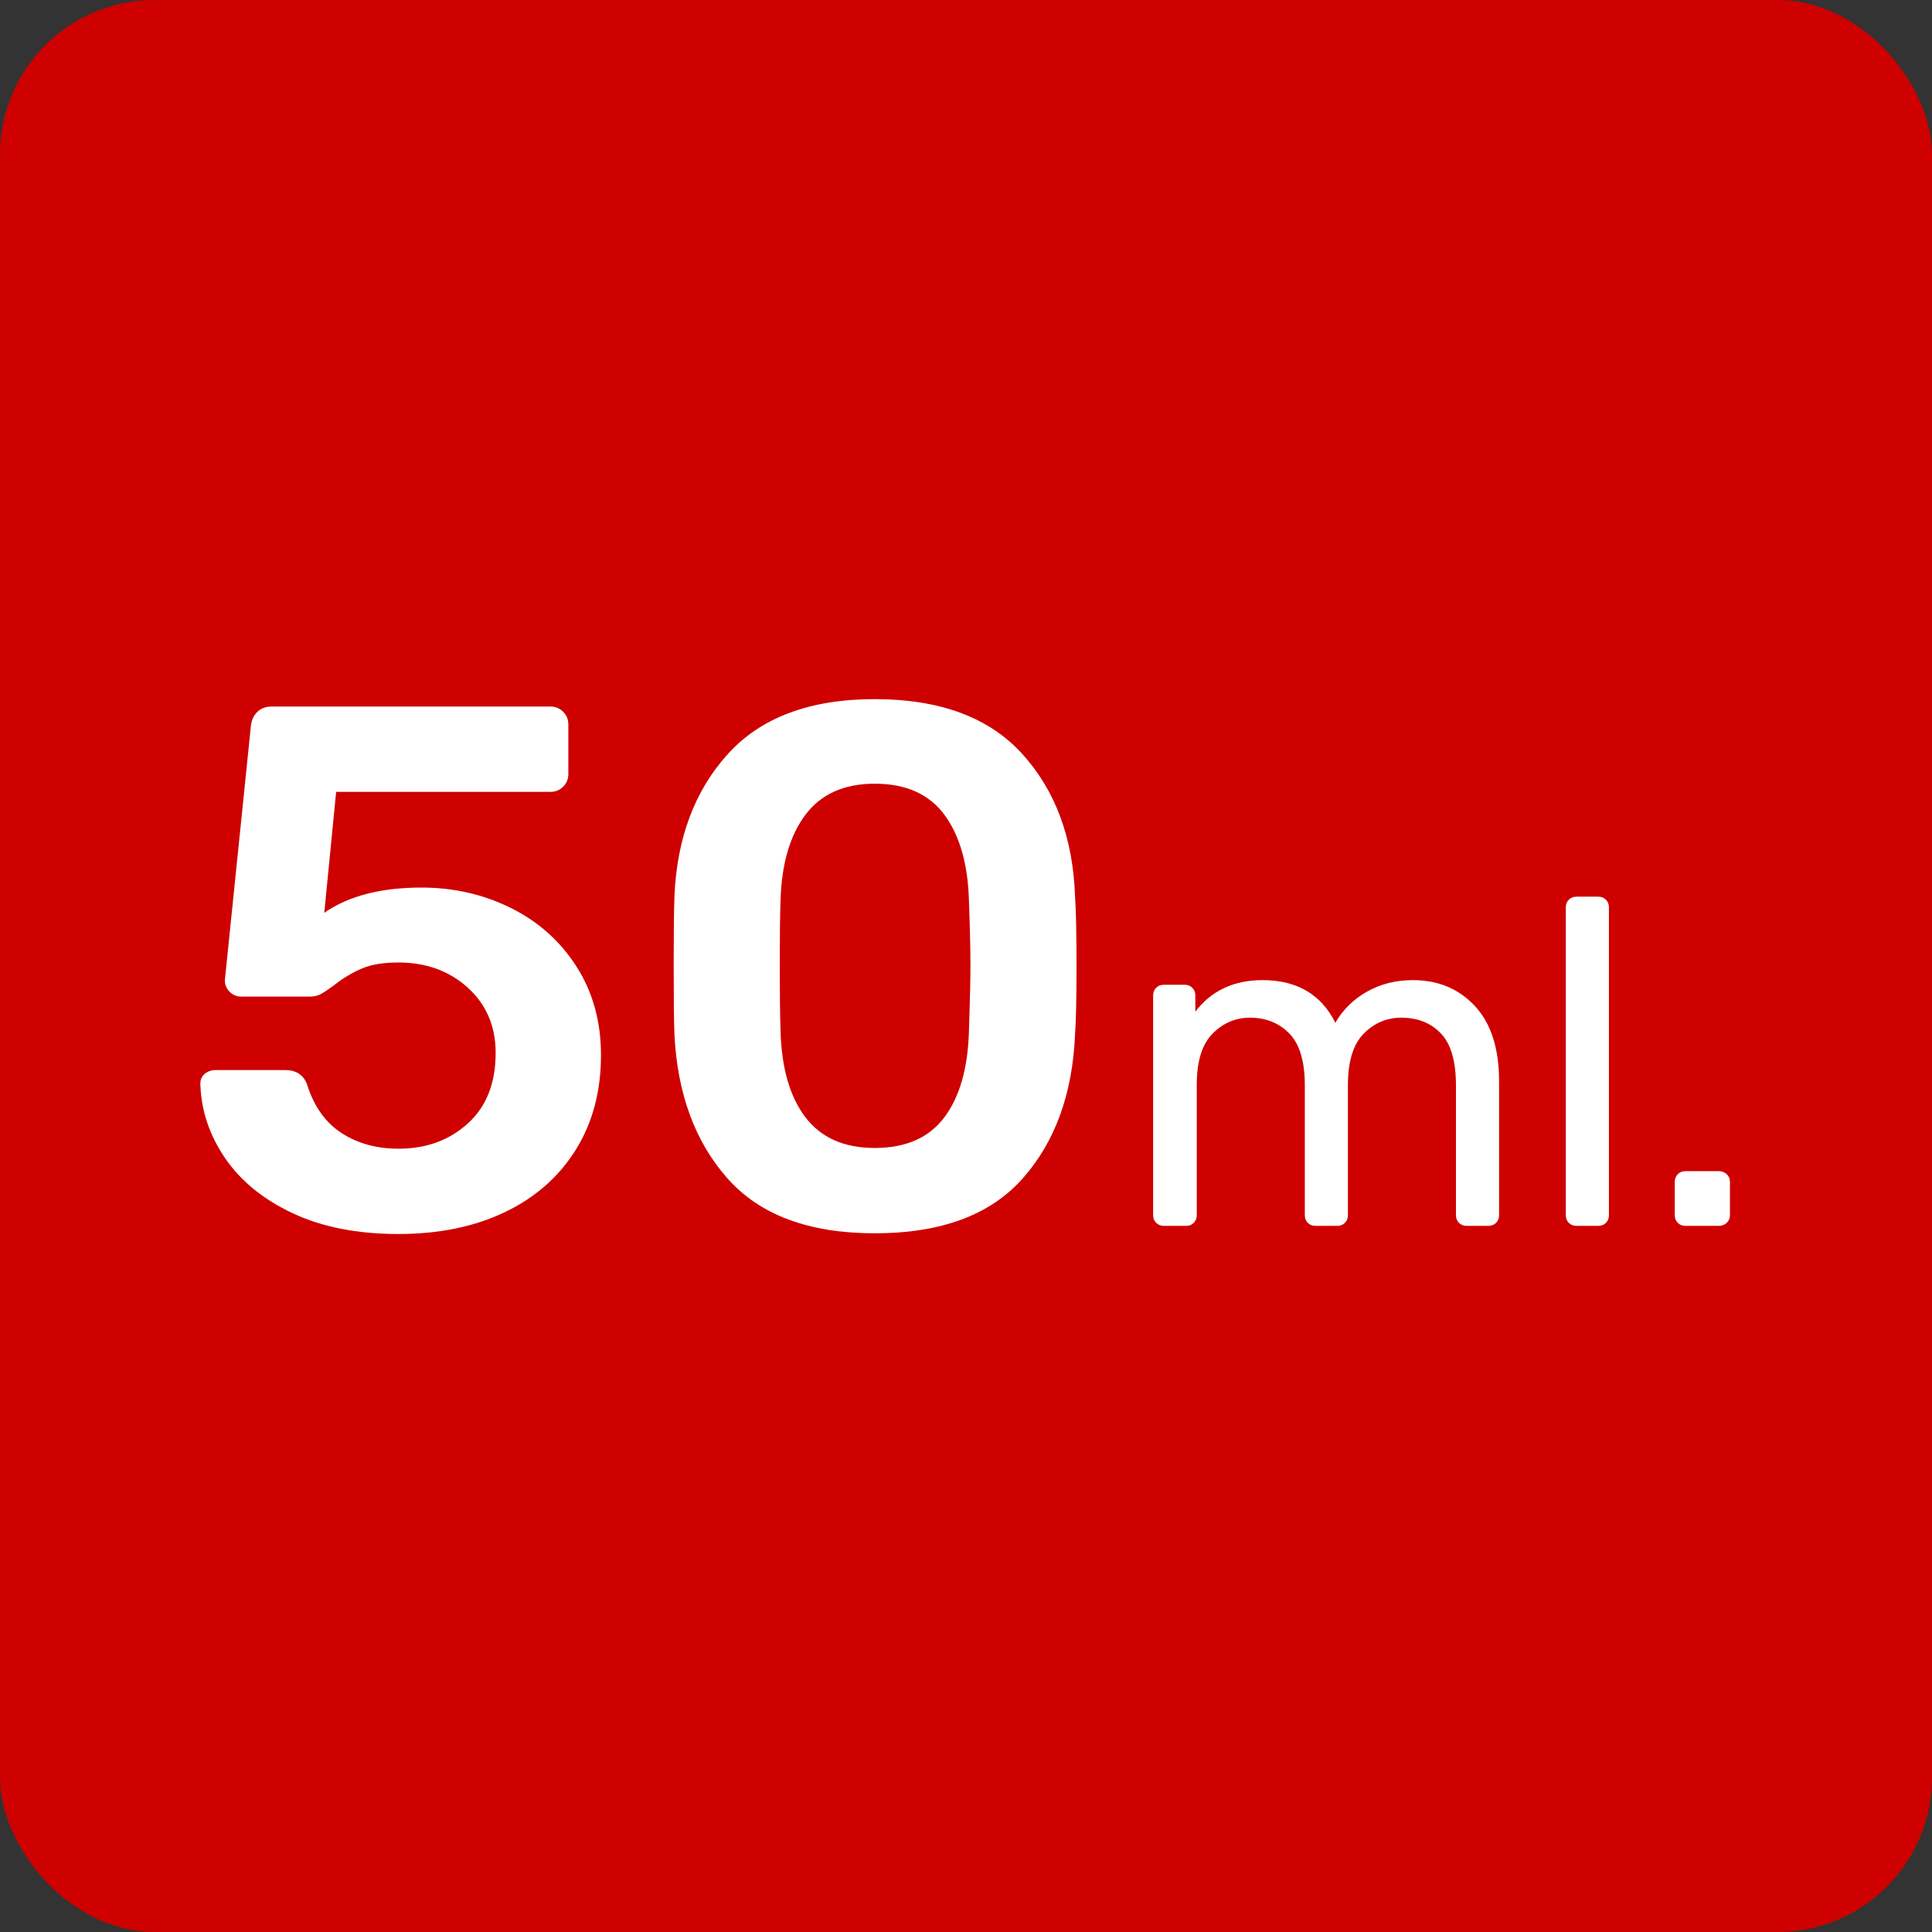
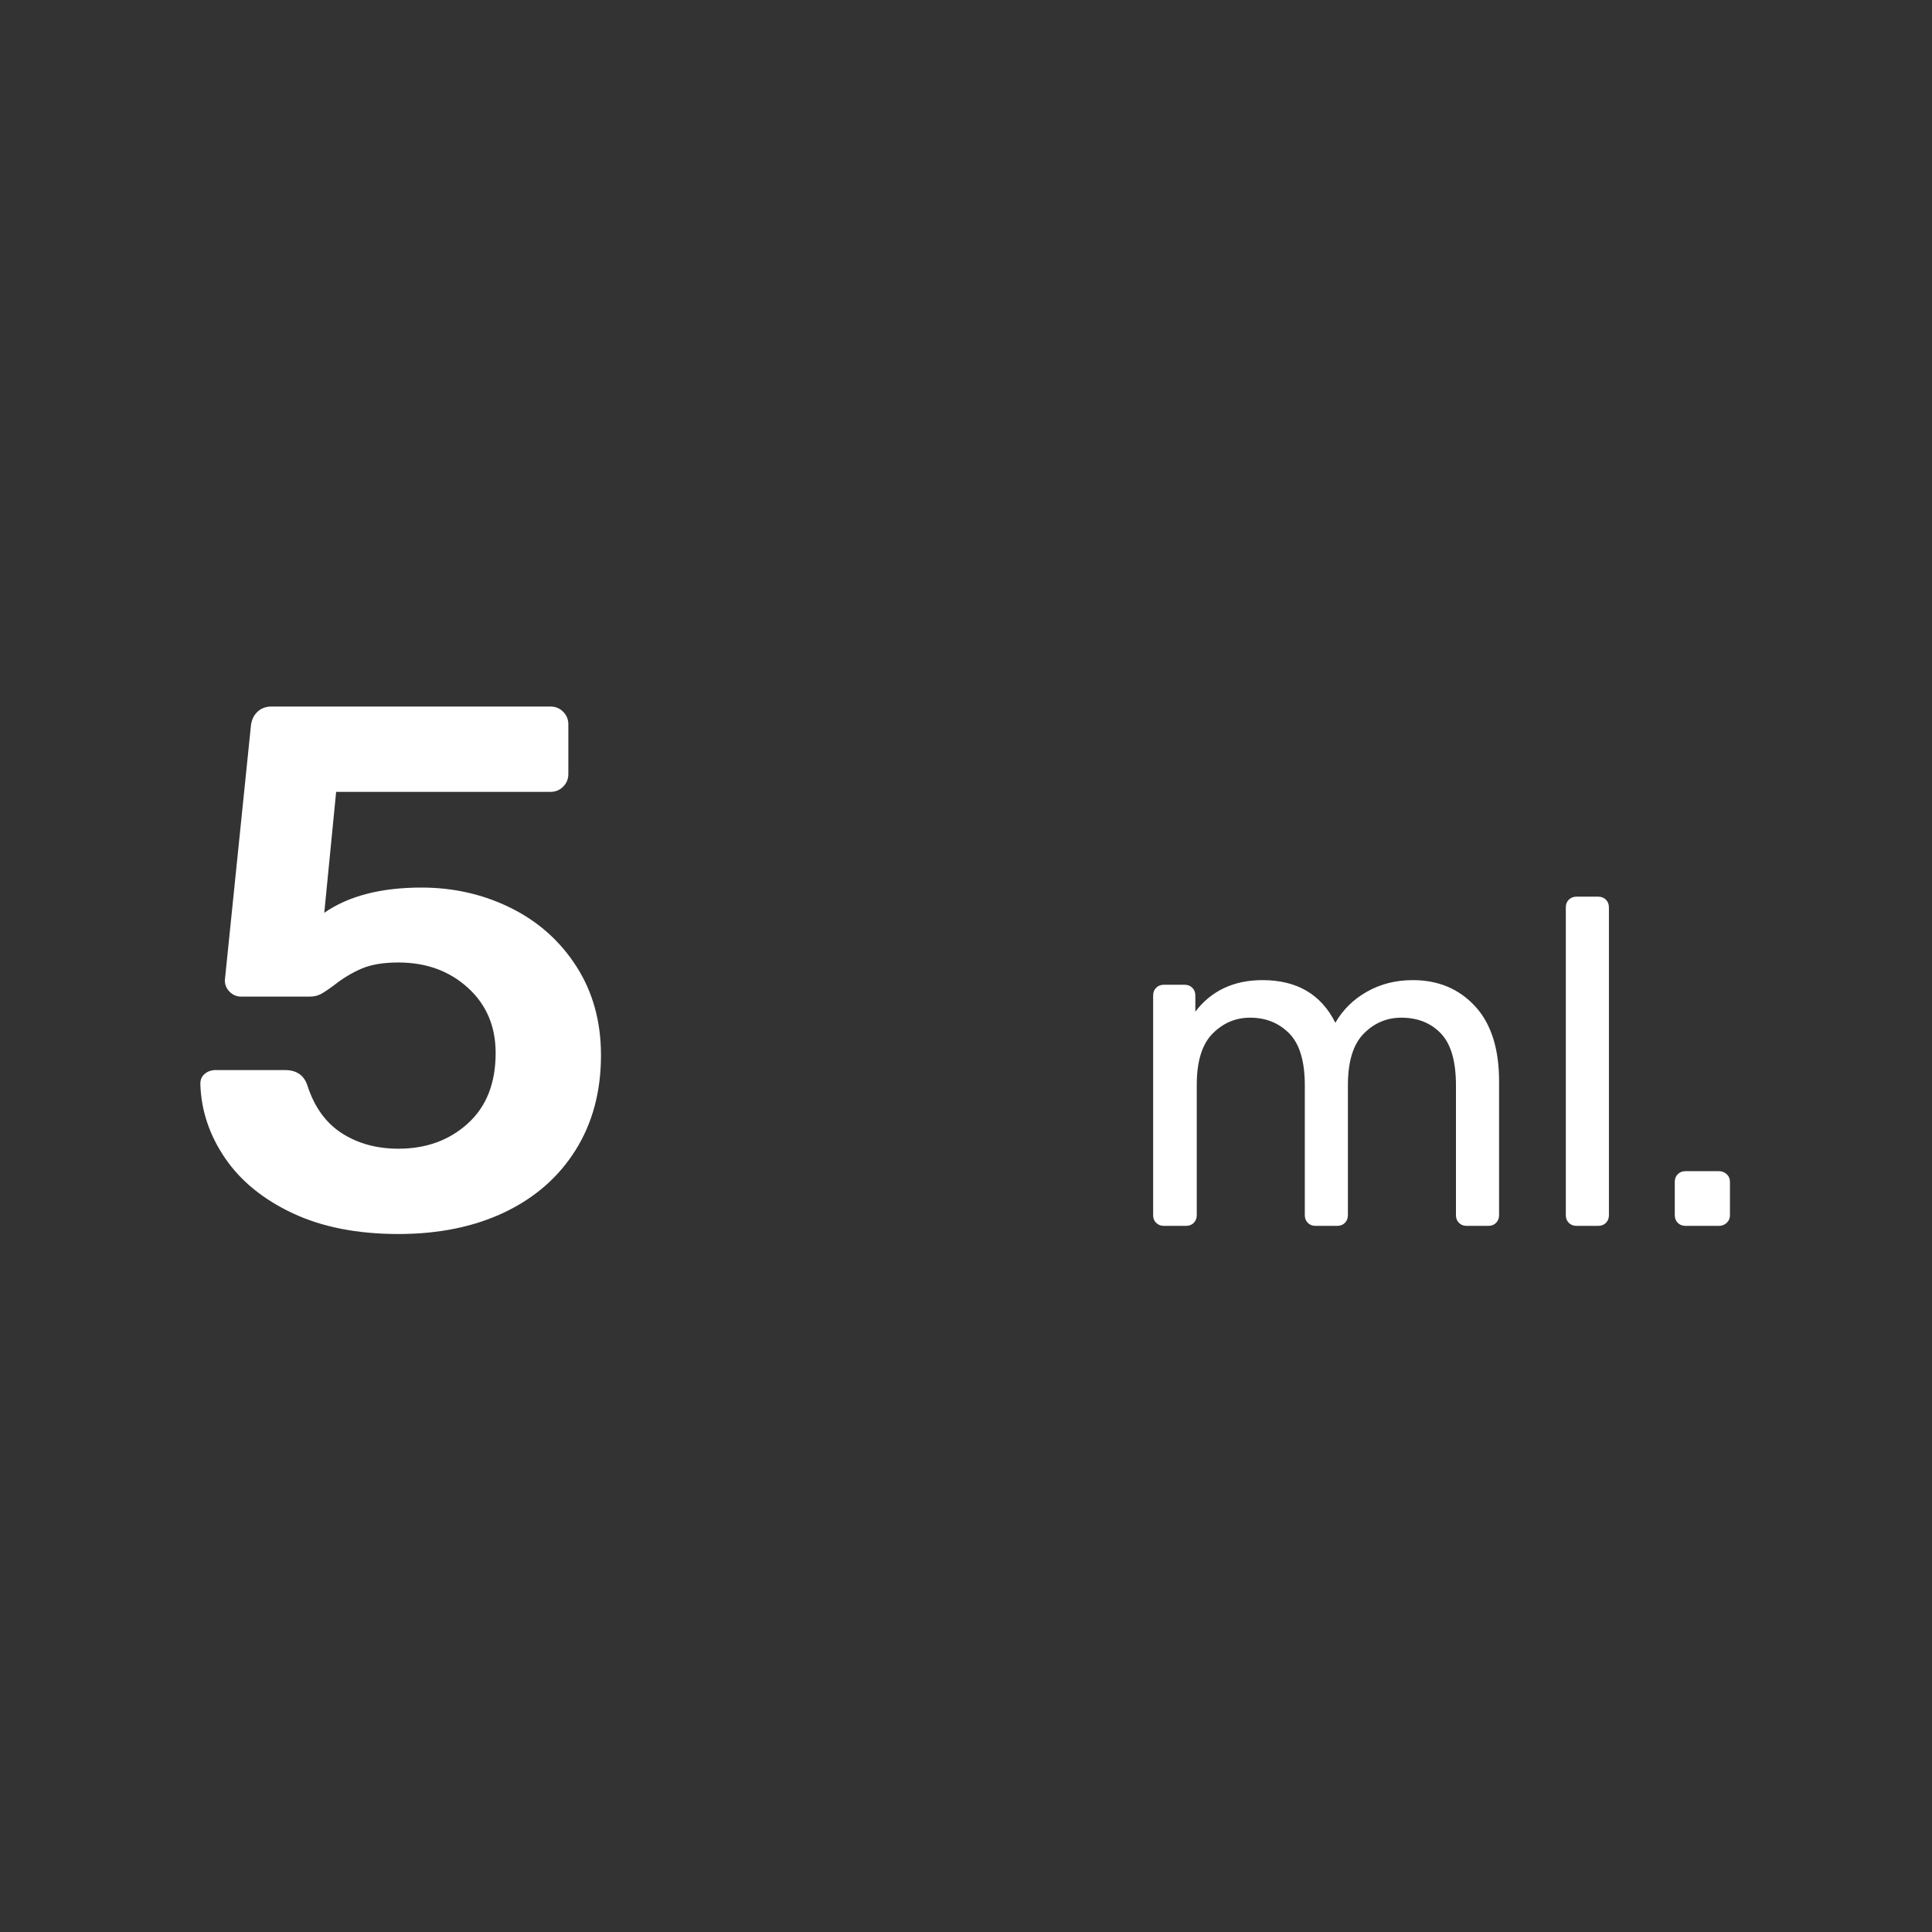
<svg xmlns="http://www.w3.org/2000/svg" id="Layer_1" data-name="Layer 1" viewBox="0 0 125 125">
  <rect x="0" y="0" width="125" height="125" fill="#333333" stroke="none" />
-   <rect width="125" height="125" rx="10" ry="10" style="fill: #ce0000;" />
  <g>
    <path d="M18.939,78.498c-1.904-.896-3.359-2.08-4.367-3.553-1.008-1.471-1.545-3.055-1.608-4.752v-.096c0-.256.096-.464.288-.624.191-.159.432-.24.72-.24h4.464c.736,0,1.216.32,1.44.96.448,1.409,1.191,2.448,2.231,3.12s2.264,1.008,3.672,1.008c1.793,0,3.289-.543,4.488-1.632,1.2-1.087,1.801-2.607,1.801-4.56,0-1.729-.601-3.136-1.801-4.225-1.199-1.087-2.695-1.631-4.488-1.631-.959,0-1.744.128-2.352.384-.608.256-1.199.607-1.775,1.056-.385.288-.681.488-.889.6-.209.112-.456.168-.744.168h-4.416c-.287,0-.536-.104-.744-.312s-.312-.456-.312-.744l1.681-16.416c.031-.384.168-.696.407-.936.24-.24.552-.36.937-.36h18.047c.32,0,.592.113.816.336.224.225.336.497.336.816v3.216c0,.32-.112.592-.336.816-.225.224-.496.336-.816.336h-13.871l-.768,7.824c1.566-1.087,3.663-1.632,6.287-1.632,2.08,0,4.008.44,5.784,1.32,1.776.88,3.192,2.144,4.248,3.792,1.056,1.648,1.584,3.56,1.584,5.735,0,2.337-.544,4.377-1.632,6.12-1.088,1.745-2.616,3.089-4.584,4.032-1.969.943-4.265,1.416-6.889,1.416-2.656,0-4.936-.448-6.84-1.344Z" style="fill: #fff;" />
-     <path d="M47.067,76.242c-2.097-2.368-3.239-5.473-3.432-9.312-.032-.864-.048-2.336-.048-4.416,0-2.112.016-3.616.048-4.512.159-3.775,1.312-6.848,3.456-9.216,2.143-2.368,5.311-3.552,9.504-3.552,4.224,0,7.408,1.185,9.552,3.552,2.144,2.368,3.28,5.44,3.408,9.216.063.896.096,2.4.096,4.512,0,2.08-.032,3.551-.096,4.416-.161,3.84-1.288,6.944-3.384,9.312-2.097,2.368-5.289,3.552-9.576,3.552-4.256,0-7.433-1.184-9.528-3.552ZM61.107,72.281c.992-1.327,1.52-3.191,1.584-5.592.064-1.855.096-3.264.096-4.224,0-1.056-.031-2.448-.096-4.176-.064-2.368-.592-4.224-1.584-5.568-.992-1.344-2.496-2.016-4.512-2.016-1.984,0-3.48.672-4.488,2.016-1.008,1.344-1.544,3.2-1.607,5.568-.033.864-.049,2.256-.049,4.176,0,1.889.016,3.296.049,4.224.063,2.4.6,4.265,1.607,5.592,1.008,1.329,2.504,1.992,4.488,1.992,2.016,0,3.52-.663,4.512-1.992Z" style="fill: #fff;" />
    <path d="M74.803,79.119c-.131-.13-.195-.295-.195-.495v-14.221c0-.199.064-.364.195-.494.13-.13.295-.195.495-.195h1.35c.2,0,.364.065.495.195.13.13.195.295.195.494v1.051c1.039-1.36,2.49-2.04,4.35-2.04,2.221,0,3.79.92,4.71,2.76.48-.84,1.16-1.51,2.04-2.01s1.87-.75,2.971-.75c1.639,0,2.979.56,4.02,1.68,1.039,1.12,1.561,2.74,1.561,4.86v8.67c0,.2-.066.365-.195.495-.131.13-.295.194-.495.194h-1.41c-.2,0-.365-.064-.495-.194-.131-.13-.195-.295-.195-.495v-8.4c0-1.56-.324-2.68-.975-3.36-.65-.68-1.505-1.02-2.564-1.02-.941,0-1.751.345-2.431,1.035-.681.689-1.021,1.805-1.021,3.345v8.4c0,.2-.064.365-.194.495s-.296.194-.495.194h-1.41c-.199,0-.365-.064-.494-.194-.131-.13-.195-.295-.195-.495v-8.4c0-1.56-.336-2.68-1.006-3.36-.67-.68-1.515-1.02-2.534-1.02-.94,0-1.751.345-2.431,1.035-.68.689-1.02,1.795-1.02,3.314v8.431c0,.2-.065.365-.195.495s-.295.194-.494.194h-1.44c-.2,0-.365-.064-.495-.194Z" style="fill: #fff;" />
    <path d="M101.502,79.119c-.13-.13-.194-.295-.194-.495v-19.92c0-.2.064-.365.194-.495.131-.13.295-.195.496-.195h1.41c.199,0,.364.065.494.195.13.13.195.295.195.495v19.92c0,.2-.065.365-.195.495s-.295.194-.494.194h-1.41c-.201,0-.365-.064-.496-.194Z" style="fill: #fff;" />
    <path d="M108.553,79.119c-.131-.13-.195-.295-.195-.495v-2.16c0-.2.064-.365.195-.495.13-.13.295-.195.495-.195h2.159c.2,0,.371.065.511.195s.21.295.21.495v2.16c0,.2-.07.365-.21.495s-.311.194-.511.194h-2.159c-.2,0-.365-.064-.495-.194Z" style="fill: #fff;" />
  </g>
</svg>